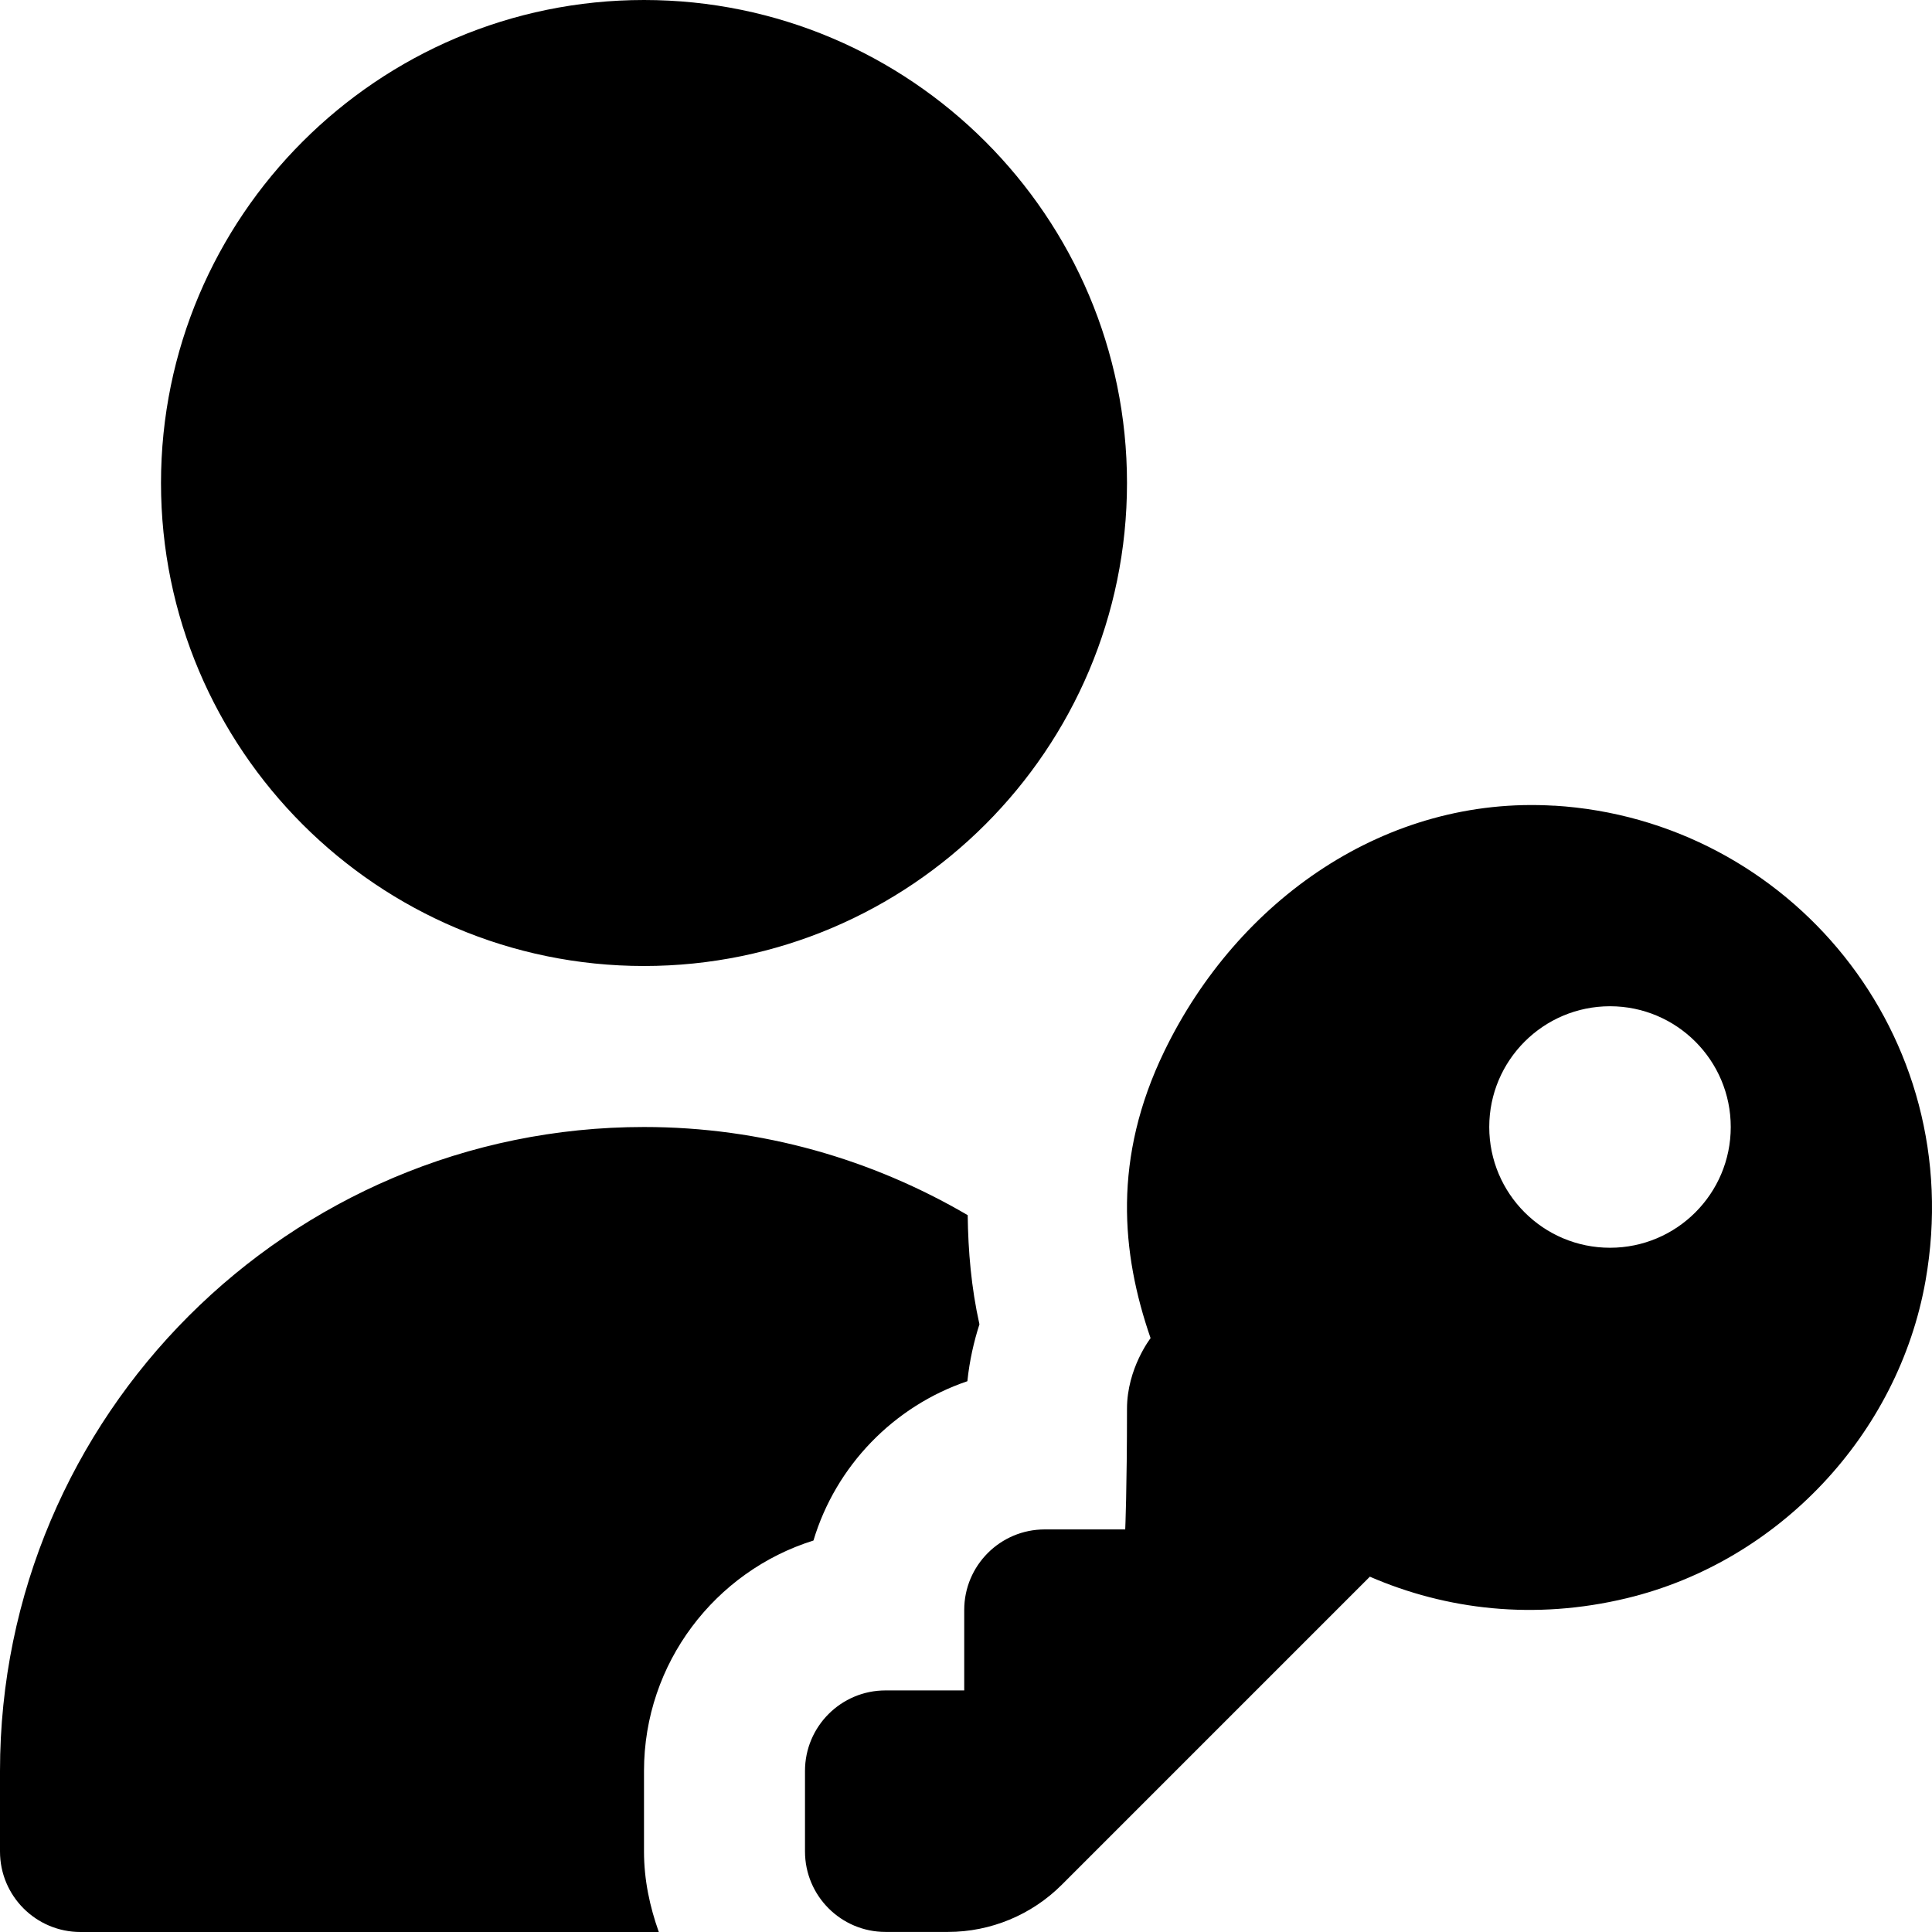
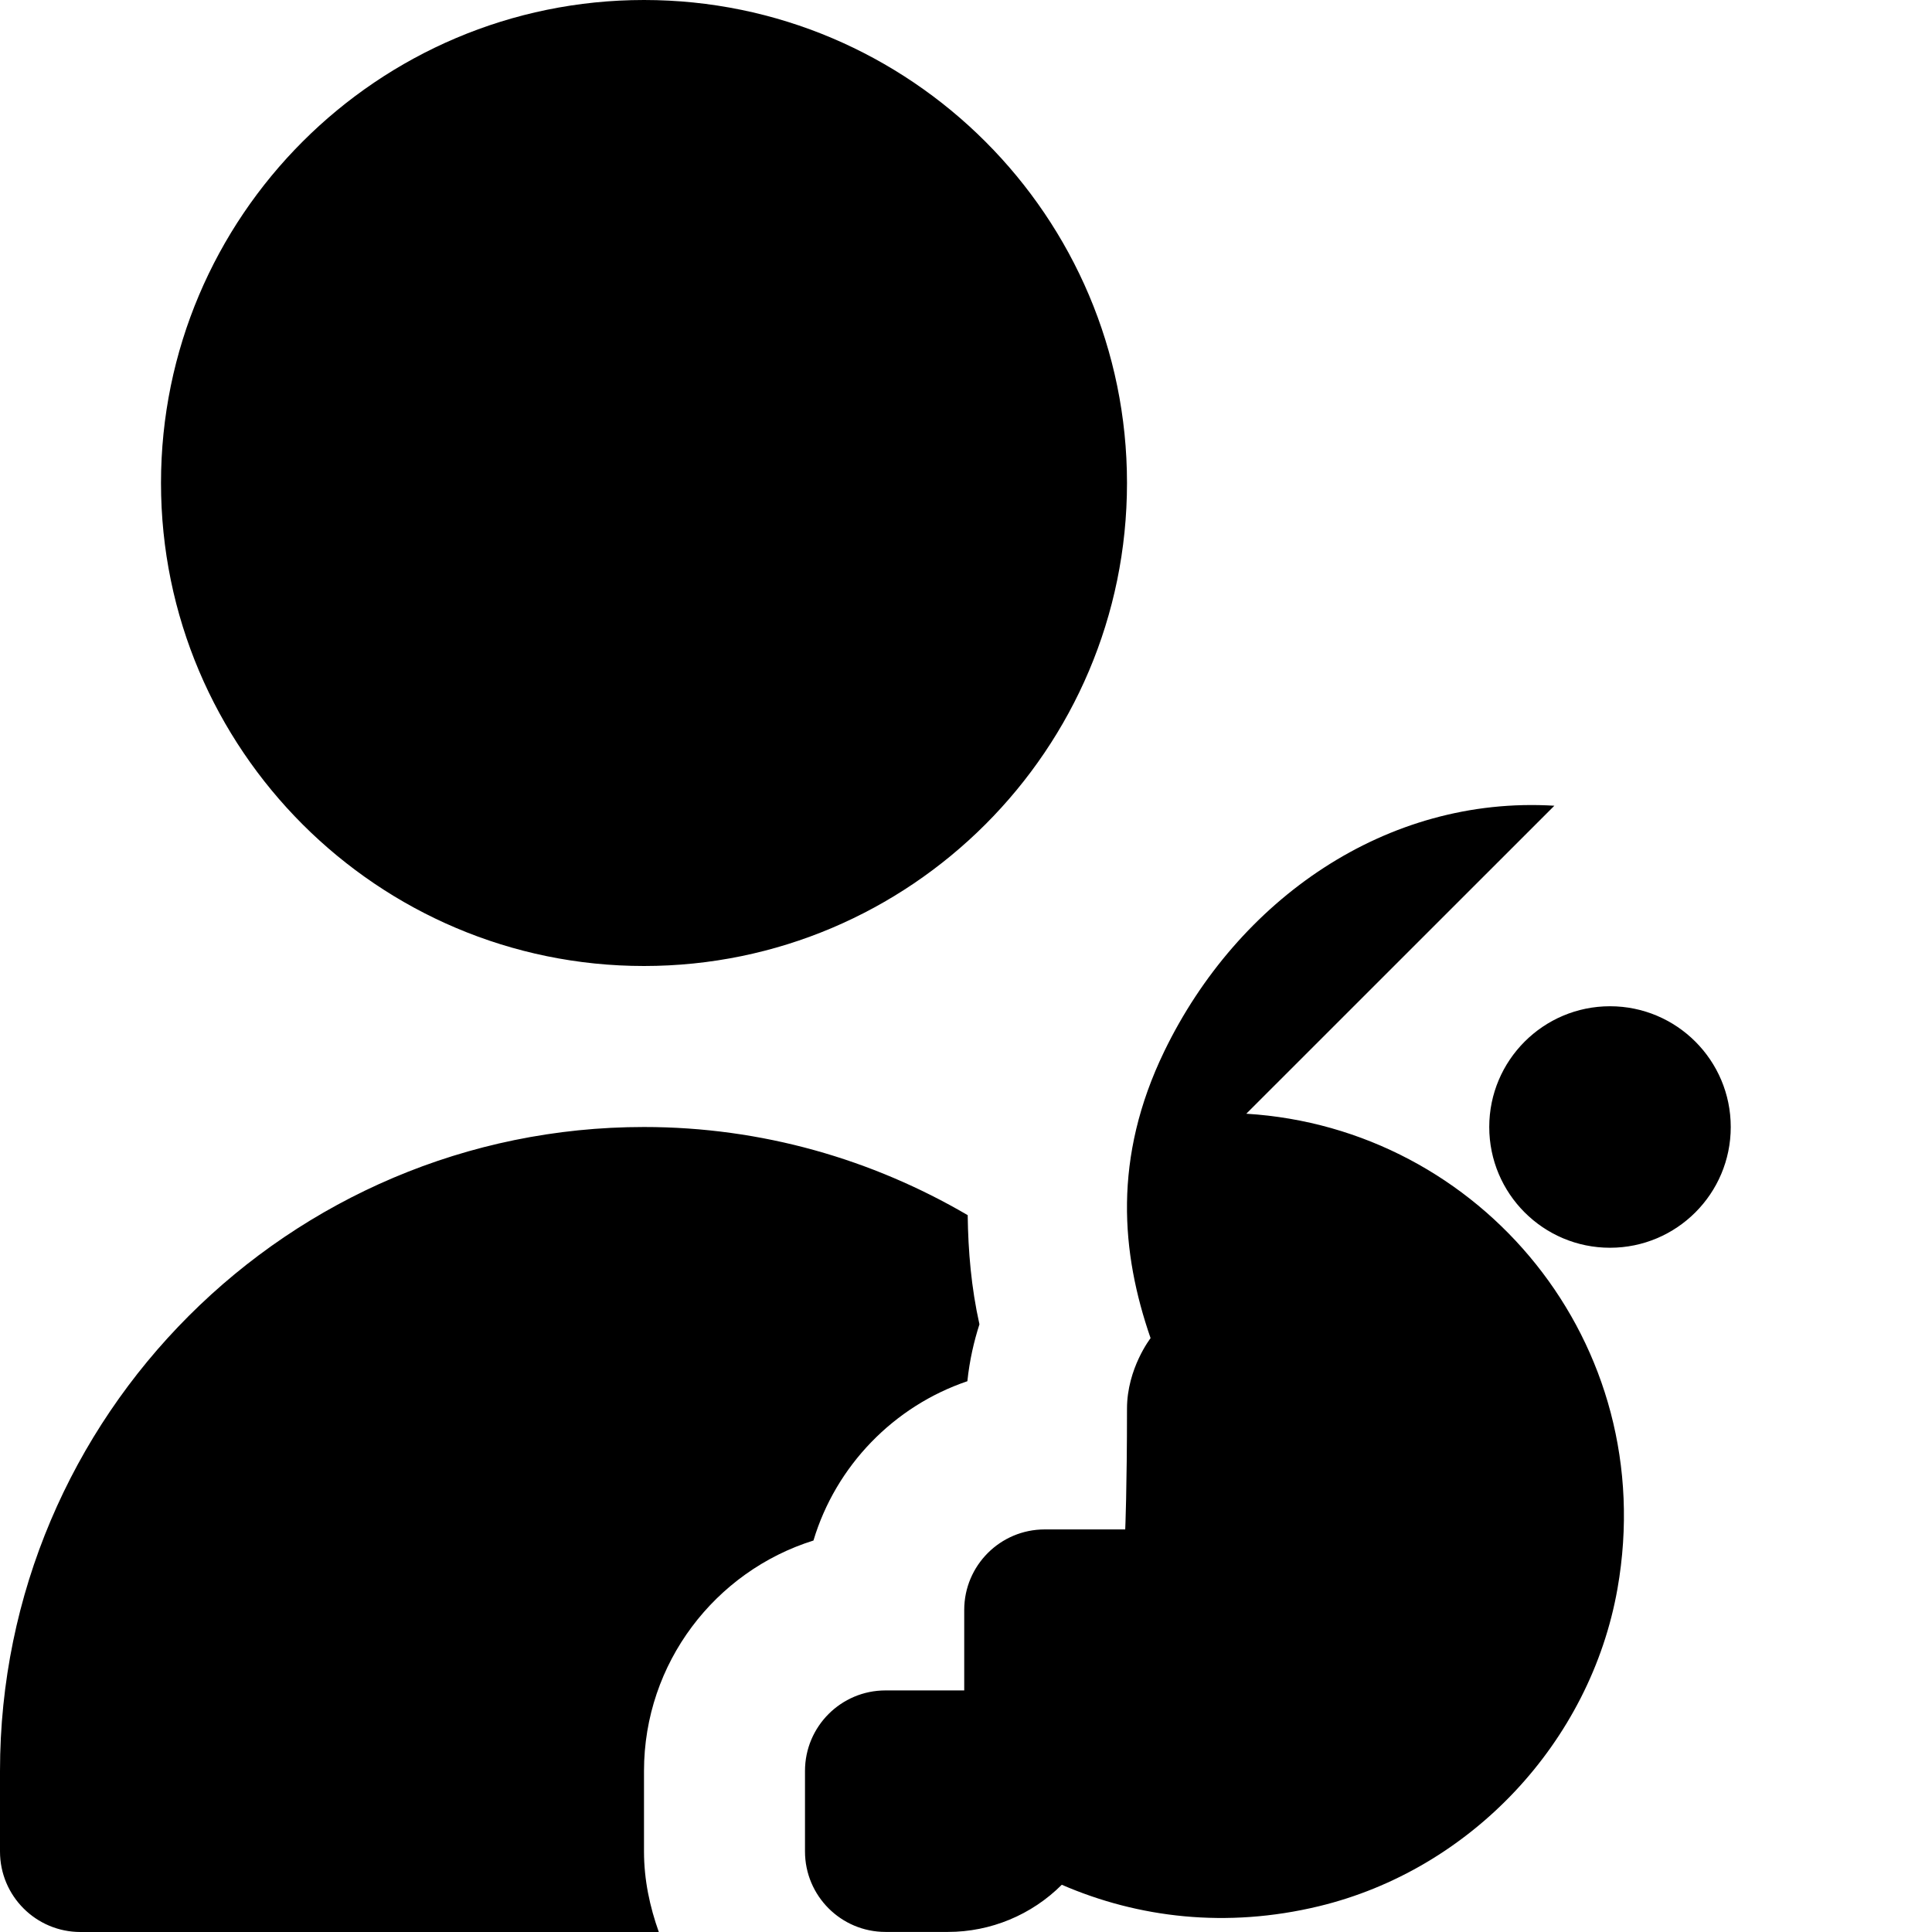
<svg xmlns="http://www.w3.org/2000/svg" id="Layer_1" data-name="Layer 1" viewBox="0 0 24 24">
-   <path d="m8,12c-3.309,0-6-2.691-6-6S4.691,0,8,0s6,2.691,6,6-2.691,6-6,6Zm11.309-1.991c-2.089-.127-3.932,1.166-4.845,3.049-.643,1.327-.537,2.507-.171,3.565,0,0-.293.376-.293.876,0,1-.022,1.5-.022,1.5h-1c-.552,0-1,.448-1,1v1h-.978c-.552,0-1,.448-1,1v1c0,.552.448,1,1,1h.776c.53,0,1.039-.211,1.414-.586l3.827-3.827c.948.411,2.044.544,3.193.267,1.885-.454,3.373-2.035,3.71-3.945.538-3.055-1.7-5.723-4.611-5.9Zm.691,5.491c-.828,0-1.5-.672-1.5-1.5s.672-1.5,1.5-1.5,1.5.672,1.5,1.5-.672,1.5-1.5,1.5Zm-12,7.5v-1c0-1.343.887-2.482,2.105-2.863.279-.929.998-1.669,1.912-1.979.027-.259.082-.496.15-.707-.102-.457-.14-.908-.146-1.356-1.183-.692-2.554-1.095-4.021-1.095C3.589,14,0,17.589,0,22v1c0,.553.448,1,1,1h7.184c-.112-.314-.184-.648-.184-1Z" />
+   <path d="m8,12c-3.309,0-6-2.691-6-6S4.691,0,8,0s6,2.691,6,6-2.691,6-6,6Zm11.309-1.991c-2.089-.127-3.932,1.166-4.845,3.049-.643,1.327-.537,2.507-.171,3.565,0,0-.293.376-.293.876,0,1-.022,1.5-.022,1.5h-1c-.552,0-1,.448-1,1v1h-.978c-.552,0-1,.448-1,1v1c0,.552.448,1,1,1h.776c.53,0,1.039-.211,1.414-.586c.948.411,2.044.544,3.193.267,1.885-.454,3.373-2.035,3.71-3.945.538-3.055-1.7-5.723-4.611-5.9Zm.691,5.491c-.828,0-1.5-.672-1.5-1.5s.672-1.5,1.5-1.5,1.5.672,1.5,1.5-.672,1.5-1.5,1.5Zm-12,7.5v-1c0-1.343.887-2.482,2.105-2.863.279-.929.998-1.669,1.912-1.979.027-.259.082-.496.15-.707-.102-.457-.14-.908-.146-1.356-1.183-.692-2.554-1.095-4.021-1.095C3.589,14,0,17.589,0,22v1c0,.553.448,1,1,1h7.184c-.112-.314-.184-.648-.184-1Z" />
</svg>